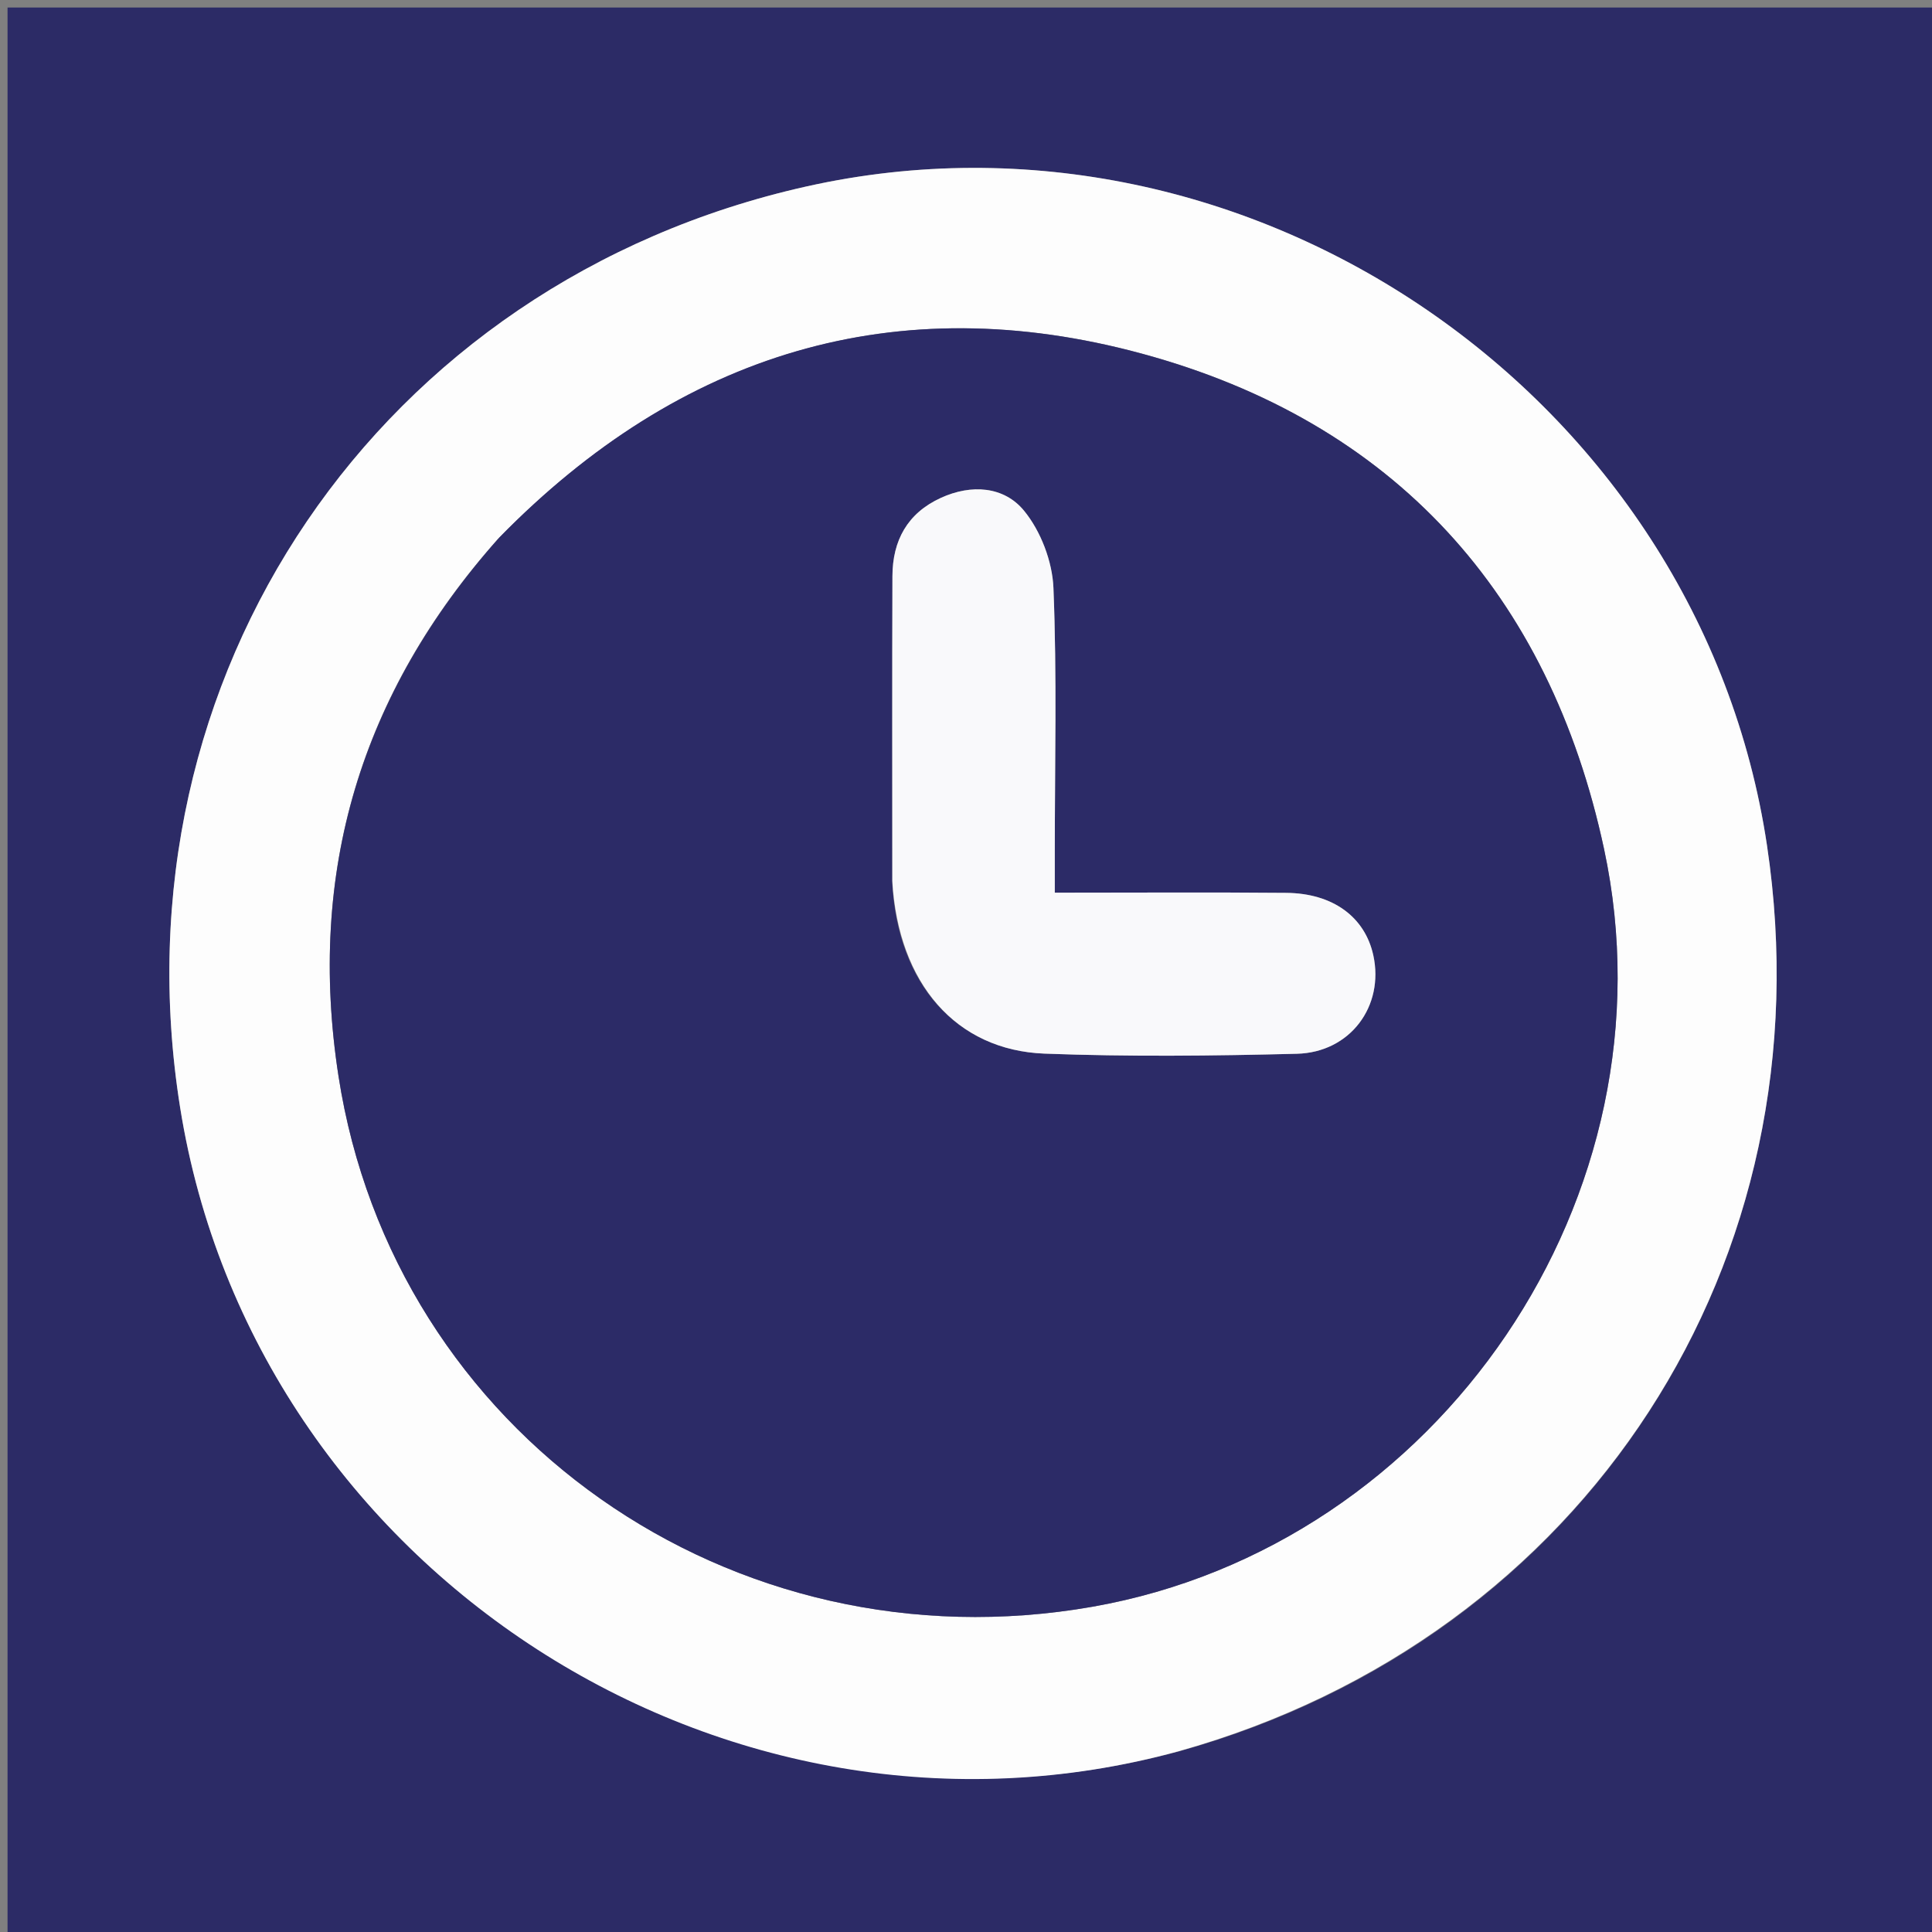
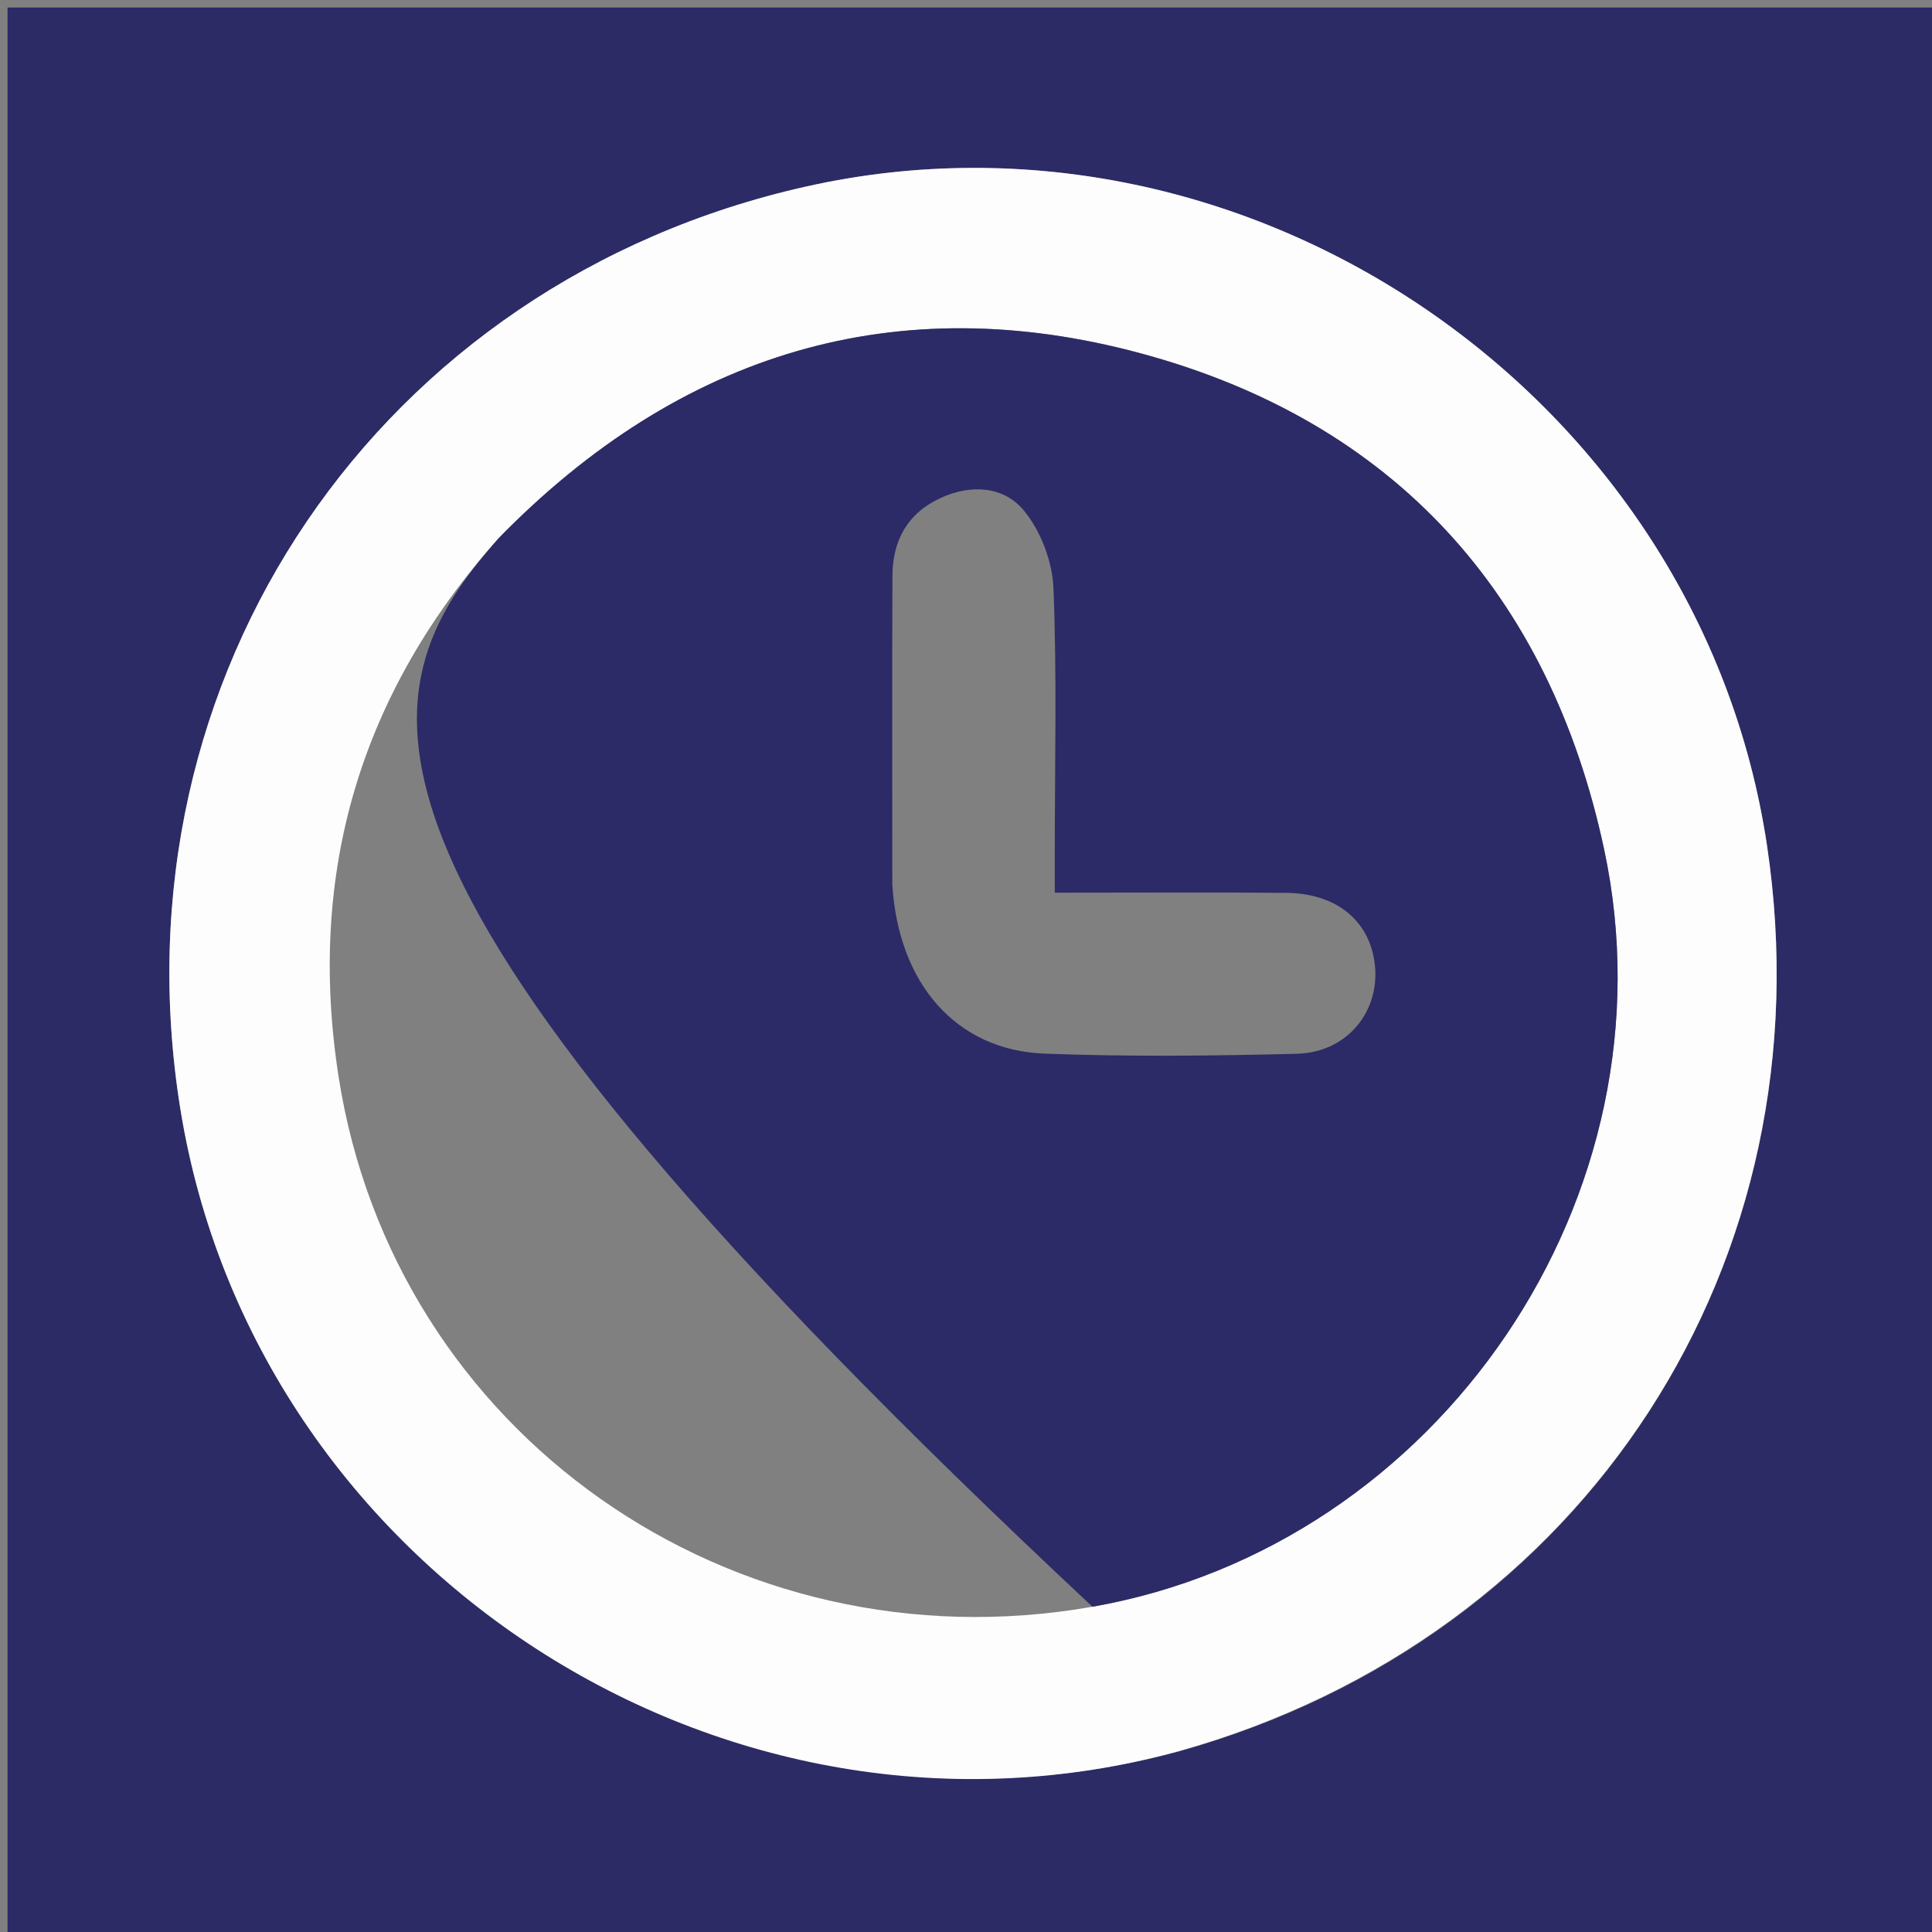
<svg xmlns="http://www.w3.org/2000/svg" version="1.1" id="Layer_1" x="0px" y="0px" width="100%" viewBox="0 0 256 256" enable-background="new 0 0 256 256" xml:space="preserve">
  <rect x="0" y="0" width="256" height="256" fill="#808080" stroke="none" />
  <path fill="#2C2B66" opacity="1" stroke="none" d=" M155,257   C103.333,257 52.167,257 1,257   C1,171.667 1,86.333 1,1   C86.333,1 171.667,1 257,1   C257,86.333 257,171.667 257,257   C223.167,257 189.333,257 155,257  M156.506,231.989   C210.129,216.96 242.378,167.132 234.138,112.042   C225.235,52.527 165.565,11.579 106.867,24.704   C50.188,37.378 14.712,89.584 23.88,146.826   C33.686,208.048 96.137,248.47 156.506,231.989  z" />
  <path fill="#FDFDFD" opacity="1" stroke="none" d=" M156.103,232.068   C96.137,248.47 33.686,208.048 23.88,146.826   C14.712,89.584 50.188,37.378 106.867,24.704   C165.565,11.579 225.235,52.527 234.138,112.042   C242.378,167.132 210.129,216.96 156.103,232.068  M65.947,71.452   C47.776,91.861 40.682,115.612 44.852,142.587   C52.161,189.873 96.925,221.309 144.756,212.901   C190.717,204.822 222.383,158.427 212.549,112.516   C205.302,78.683 184.678,55.906 151.272,46.851   C118.76,38.037 90.121,46.733 65.947,71.452  z" />
-   <path fill="#2C2B67" opacity="1" stroke="none" d=" M66.188,71.195   C90.121,46.733 118.76,38.037 151.272,46.851   C184.678,55.906 205.302,78.683 212.549,112.516   C222.383,158.427 190.717,204.822 144.756,212.901   C96.925,221.309 52.161,189.873 44.852,142.587   C40.682,115.612 47.776,91.861 66.188,71.195  M118.236,117.207   C119.035,130.318 126.672,139.164 138.406,139.611   C149.536,140.034 160.7,139.913 171.839,139.63   C178.938,139.449 183.428,133.303 181.973,126.597   C180.873,121.526 176.636,118.365 170.441,118.31   C160.353,118.22 150.264,118.286 139.766,118.286   C139.766,116.086 139.766,114.46 139.766,112.833   C139.765,101.188 140.059,89.531 139.586,77.906   C139.444,74.399 137.909,70.376 135.691,67.674   C133.037,64.44 128.72,64.116 124.659,65.976   C120.228,68.006 118.269,71.633 118.252,76.343   C118.205,89.651 118.235,102.96 118.236,117.207  z" />
-   <path fill="#F9F9FB" opacity="1" stroke="none" d=" M118.235,116.738   C118.235,102.96 118.205,89.651 118.252,76.343   C118.269,71.633 120.228,68.006 124.659,65.976   C128.72,64.116 133.037,64.44 135.691,67.674   C137.909,70.376 139.444,74.399 139.586,77.906   C140.059,89.531 139.765,101.188 139.766,112.833   C139.766,114.46 139.766,116.086 139.766,118.286   C150.264,118.286 160.353,118.22 170.441,118.31   C176.636,118.365 180.873,121.526 181.973,126.597   C183.428,133.303 178.938,139.449 171.839,139.63   C160.7,139.913 149.536,140.034 138.406,139.611   C126.672,139.164 119.035,130.318 118.235,116.738  z" />
+   <path fill="#2C2B67" opacity="1" stroke="none" d=" M66.188,71.195   C90.121,46.733 118.76,38.037 151.272,46.851   C184.678,55.906 205.302,78.683 212.549,112.516   C222.383,158.427 190.717,204.822 144.756,212.901   C40.682,115.612 47.776,91.861 66.188,71.195  M118.236,117.207   C119.035,130.318 126.672,139.164 138.406,139.611   C149.536,140.034 160.7,139.913 171.839,139.63   C178.938,139.449 183.428,133.303 181.973,126.597   C180.873,121.526 176.636,118.365 170.441,118.31   C160.353,118.22 150.264,118.286 139.766,118.286   C139.766,116.086 139.766,114.46 139.766,112.833   C139.765,101.188 140.059,89.531 139.586,77.906   C139.444,74.399 137.909,70.376 135.691,67.674   C133.037,64.44 128.72,64.116 124.659,65.976   C120.228,68.006 118.269,71.633 118.252,76.343   C118.205,89.651 118.235,102.96 118.236,117.207  z" />
</svg>